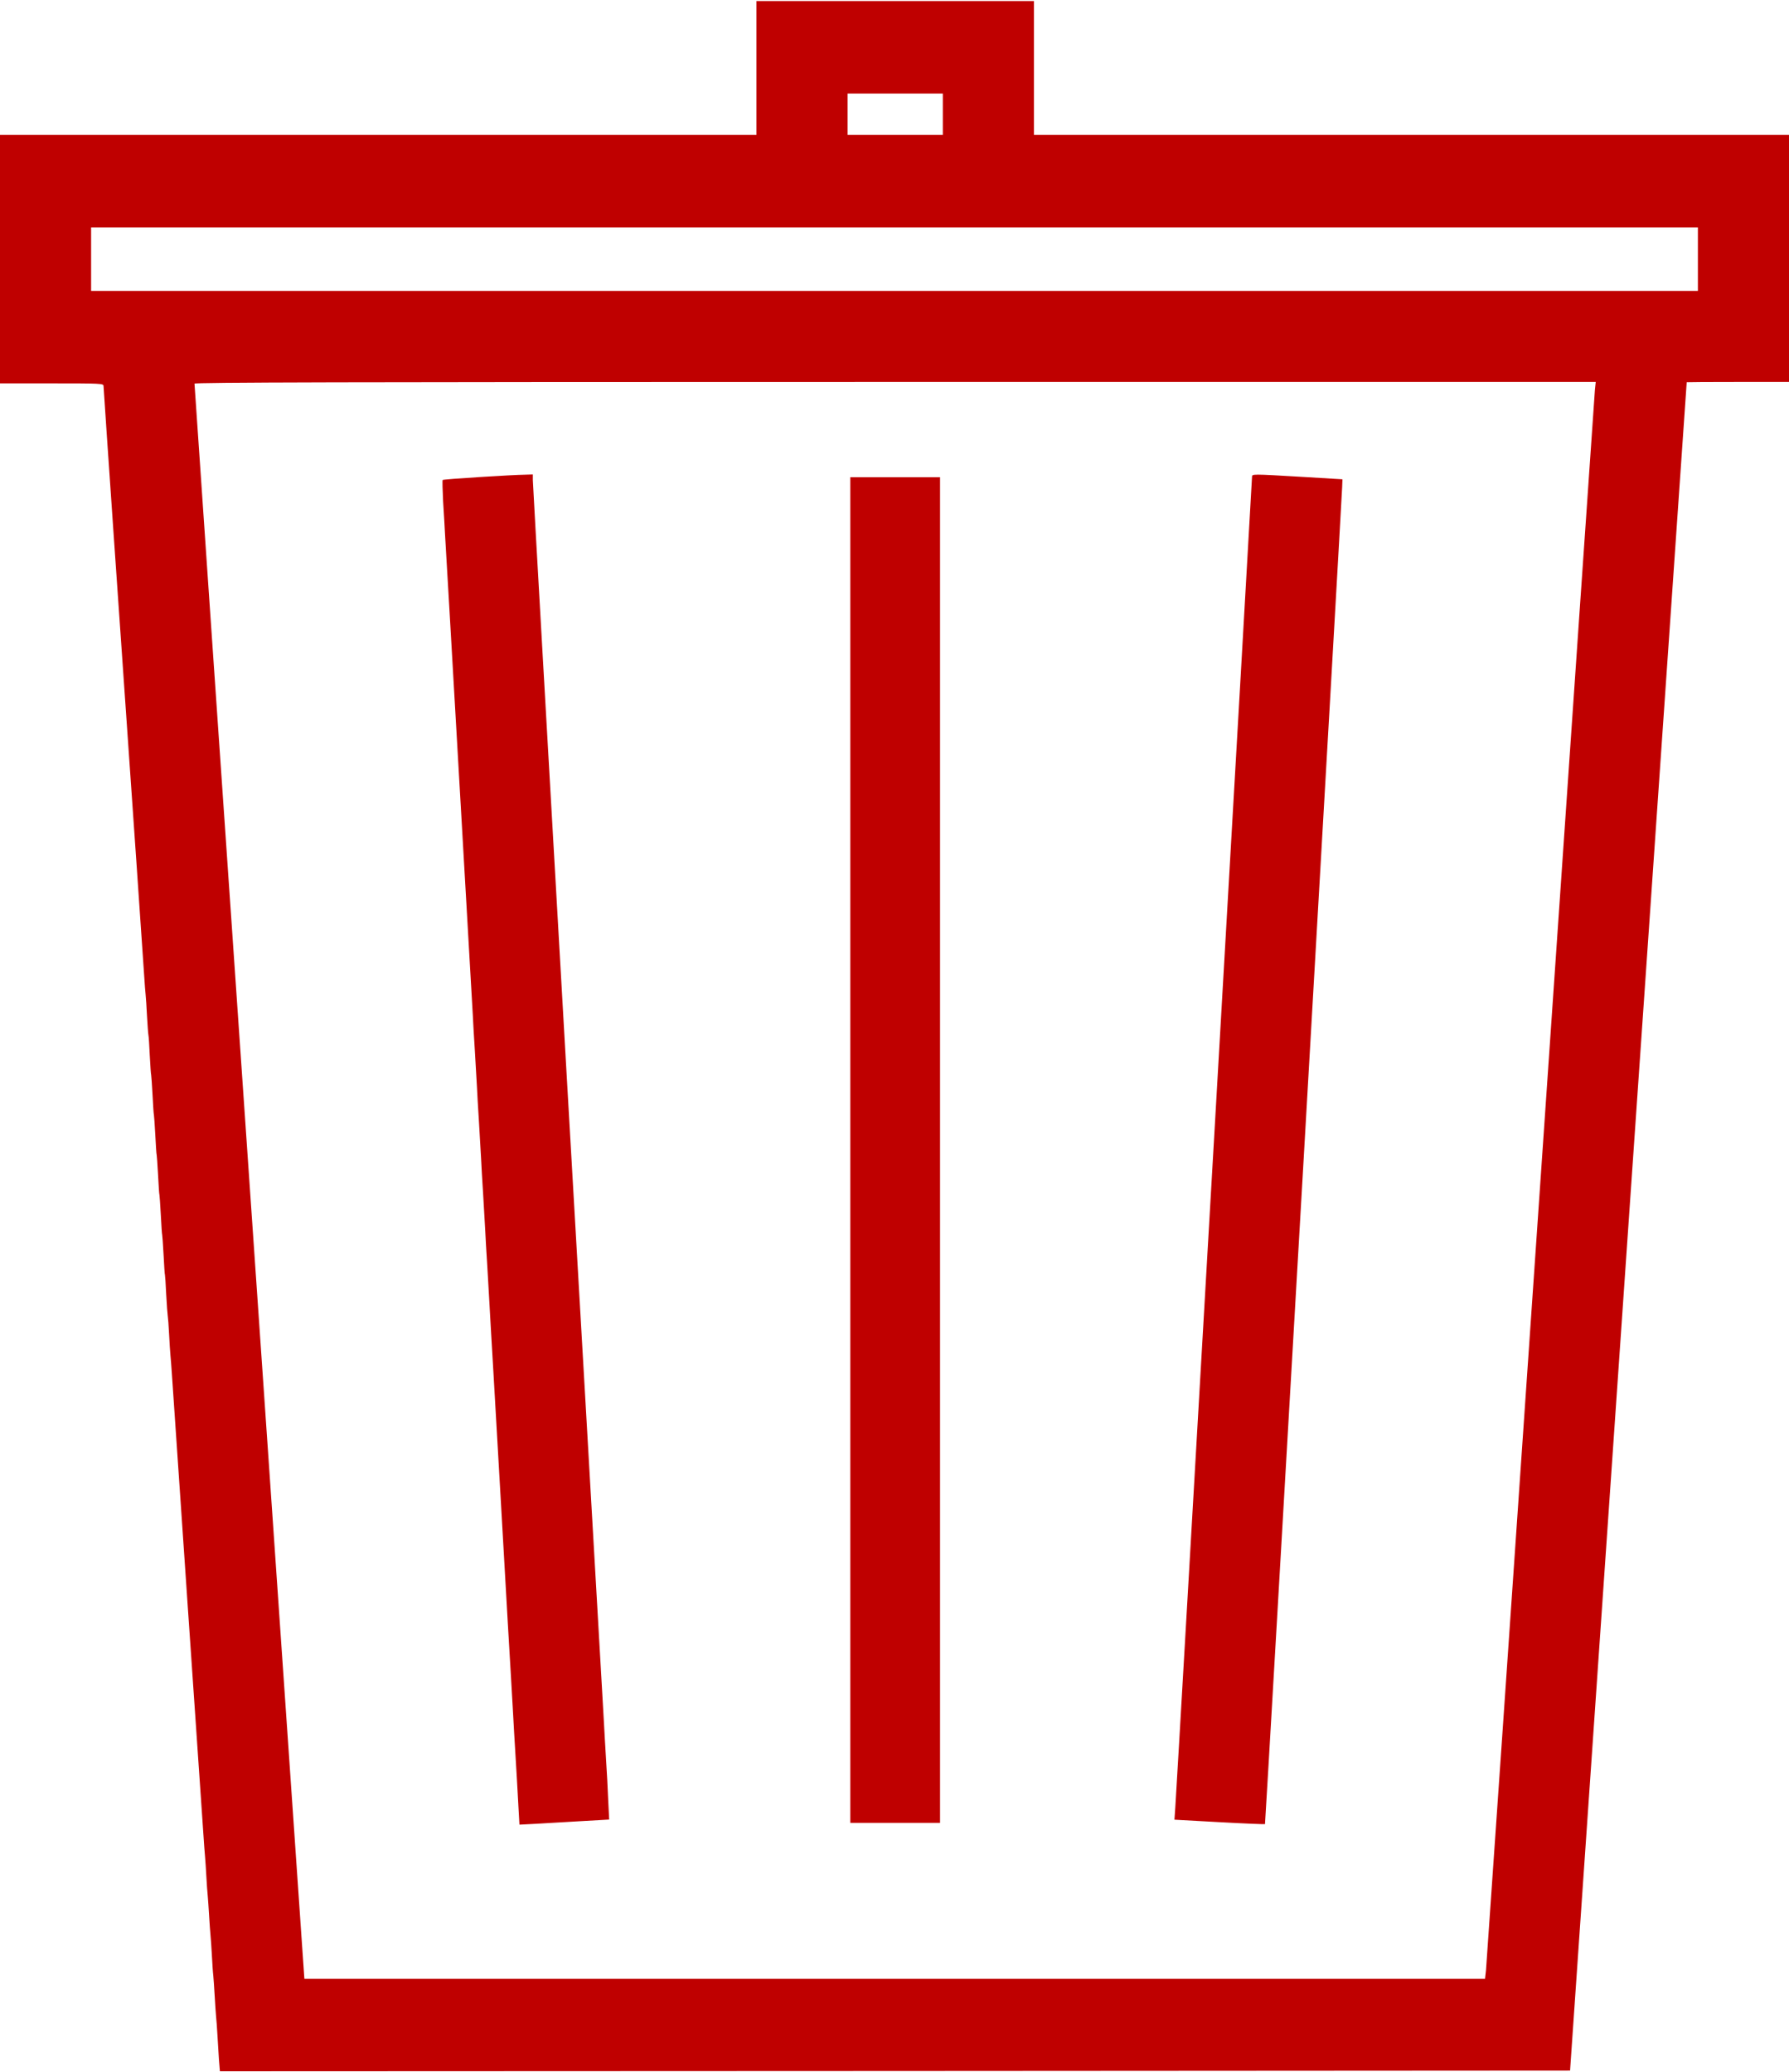
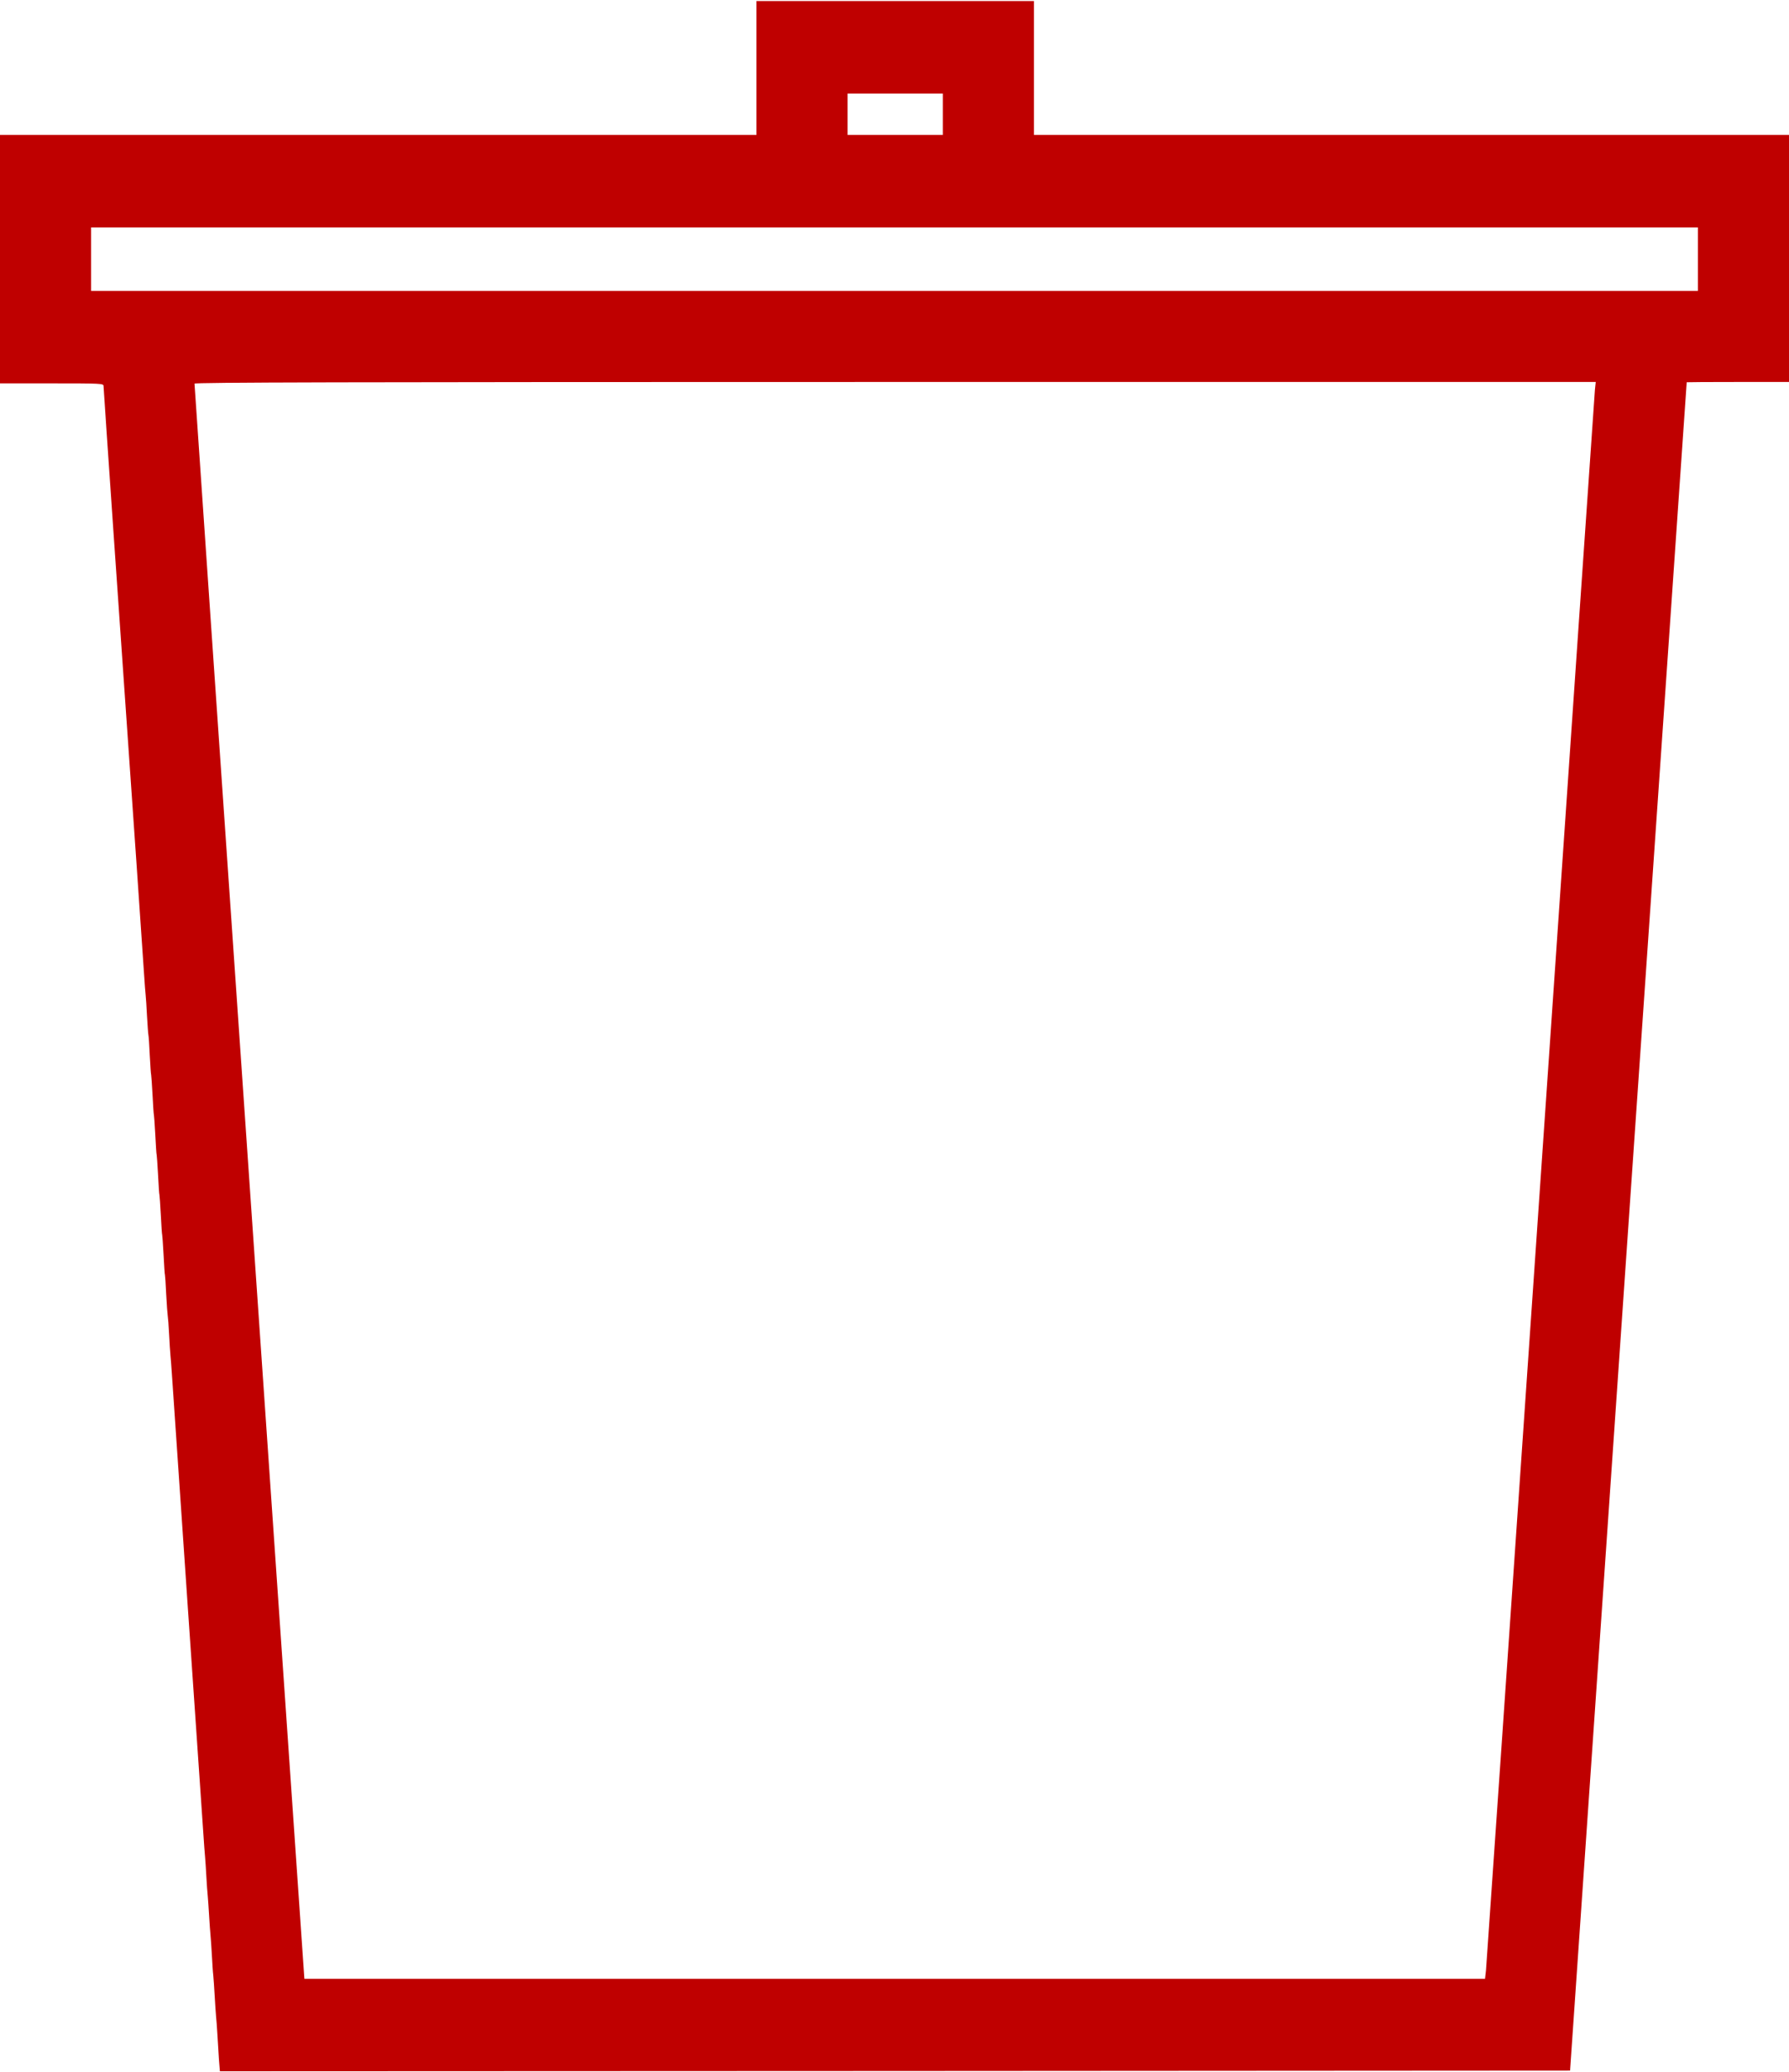
<svg xmlns="http://www.w3.org/2000/svg" width="454" height="526" viewBox="0 0 454 526" fill="none">
  <path d="M191.969 17.259V34.248H0V97.304H13.137C25.748 97.304 26.273 97.339 26.273 97.97C26.273 98.32 27.464 115.695 28.901 136.574C34.05 210.314 36.397 244.644 36.607 247.937C36.712 249.758 36.888 251.825 36.958 252.491C37.028 253.156 37.203 255.609 37.308 257.921C37.448 260.233 37.588 262.369 37.658 262.65C37.728 262.93 37.903 265.312 38.008 267.904C38.149 270.497 38.289 272.704 38.359 272.809C38.394 272.914 38.569 275.191 38.709 277.888C38.849 280.586 38.989 282.863 39.059 282.968C39.094 283.073 39.27 285.35 39.41 288.047C39.55 290.744 39.69 293.021 39.76 293.127C39.795 293.232 39.97 295.509 40.11 298.206C40.251 300.903 40.391 303.18 40.461 303.286C40.496 303.391 40.671 305.668 40.811 308.365C40.951 311.062 41.091 313.339 41.161 313.444C41.196 313.55 41.371 315.827 41.512 318.524C41.652 321.221 41.792 323.498 41.862 323.603C41.897 323.709 42.072 325.915 42.177 328.508C42.317 331.1 42.492 333.552 42.562 333.938C42.633 334.323 42.808 336.46 42.913 338.667C43.018 340.874 43.193 343.326 43.263 344.096C43.333 344.867 43.508 346.899 43.613 348.65C43.718 350.367 45.54 376.955 47.642 407.677C49.744 438.4 51.565 464.813 51.67 466.354C51.776 467.896 51.916 470.032 52.021 471.083C52.126 472.134 52.266 474.516 52.371 476.338C52.476 478.16 52.616 480.367 52.721 481.242C52.791 482.118 52.967 484.395 53.072 486.322C53.177 488.248 53.352 490.455 53.422 491.226C53.492 491.997 53.667 494.274 53.772 496.306C53.877 498.337 54.018 500.614 54.123 501.385C54.193 502.156 54.368 504.433 54.473 506.465C54.578 508.496 54.753 510.843 54.823 511.719C54.928 512.595 55.069 514.697 55.174 516.448C55.279 518.2 55.454 520.967 55.559 522.684L55.804 525.731L227.14 525.661L398.441 525.556L413.224 311.343C421.351 193.534 428.042 97.094 428.042 97.024C428.077 96.989 433.927 96.954 441.039 96.954H454V34.248H262.381V0.269H191.969V17.259ZM239.261 28.994V34.248H215.09V23.739H239.261V28.994ZM430.88 65.776V73.833H23.12V57.719H430.88V65.776ZM404.747 98.951C404.642 100.071 398.441 190.276 390.944 299.432C383.448 408.588 377.212 498.863 377.107 500.054L376.862 502.261H77.243L63.301 300.028C55.629 188.84 49.358 97.619 49.358 97.374C49.394 97.059 85.195 96.954 227.175 96.954H404.957L404.747 98.951Z" fill="#BF0000" />
-   <path d="M121.662 121.09C116.618 121.405 112.414 121.72 112.344 121.826C112.239 121.931 112.309 124.383 112.449 127.255C112.624 130.163 112.87 133.911 112.94 135.663C113.22 140.217 113.815 150.971 114.026 154.229C114.131 155.77 114.341 159.869 114.551 163.337C114.761 166.805 114.971 170.904 115.076 172.445C115.182 173.987 115.392 178.085 115.602 181.553C115.812 185.021 116.022 189.12 116.127 190.661C116.232 192.203 116.443 196.301 116.653 199.769C116.863 203.237 117.073 207.336 117.178 208.877C117.318 211.399 119.525 249.688 119.981 257.57C120.051 259.287 120.296 263.385 120.506 266.678C120.681 269.936 120.927 274.035 121.032 275.786C121.102 277.503 121.347 281.601 121.557 284.894C121.732 288.152 121.978 292.251 122.083 294.002C122.153 295.719 122.398 299.817 122.608 303.11C122.783 306.368 123.028 310.467 123.134 312.218C123.204 313.935 123.449 318.033 123.659 321.326C123.834 324.584 124.079 328.683 124.184 330.434C124.325 333.412 124.885 342.52 125.235 348.65C125.341 350.192 126.181 365.255 127.162 382.105C129.019 414.578 129.054 415.384 129.614 424.667C129.789 427.925 130.035 432.024 130.14 433.775C130.28 436.508 130.525 440.747 131.191 451.816C131.261 453.253 131.436 456.405 131.576 458.787L131.821 463.131L135.885 462.921C138.127 462.781 143.241 462.501 147.27 462.256L154.591 461.835L154.346 456.931C154.241 454.198 153.996 449.469 153.786 446.387C153.61 443.304 153.365 439.45 153.295 437.804C153.19 436.158 152.945 431.744 152.735 427.995C152.524 424.247 148.496 354.15 143.767 272.213C139.073 190.276 135.219 122.631 135.219 121.861V120.424L133.047 120.494C131.821 120.494 126.707 120.775 121.662 121.09ZM317.73 121.055C317.73 122.001 298.533 455.46 298.253 458.858L298.043 461.87L309.463 462.501C315.768 462.851 320.953 463.061 321.023 462.991C321.128 462.886 340.395 128.902 340.605 123.577L340.675 121.65L330.691 121.055C317.555 120.284 317.73 120.284 317.73 121.055ZM215.79 291.9V462.676H238.56V121.125H215.79V291.9Z" fill="#BF0000" />
</svg>